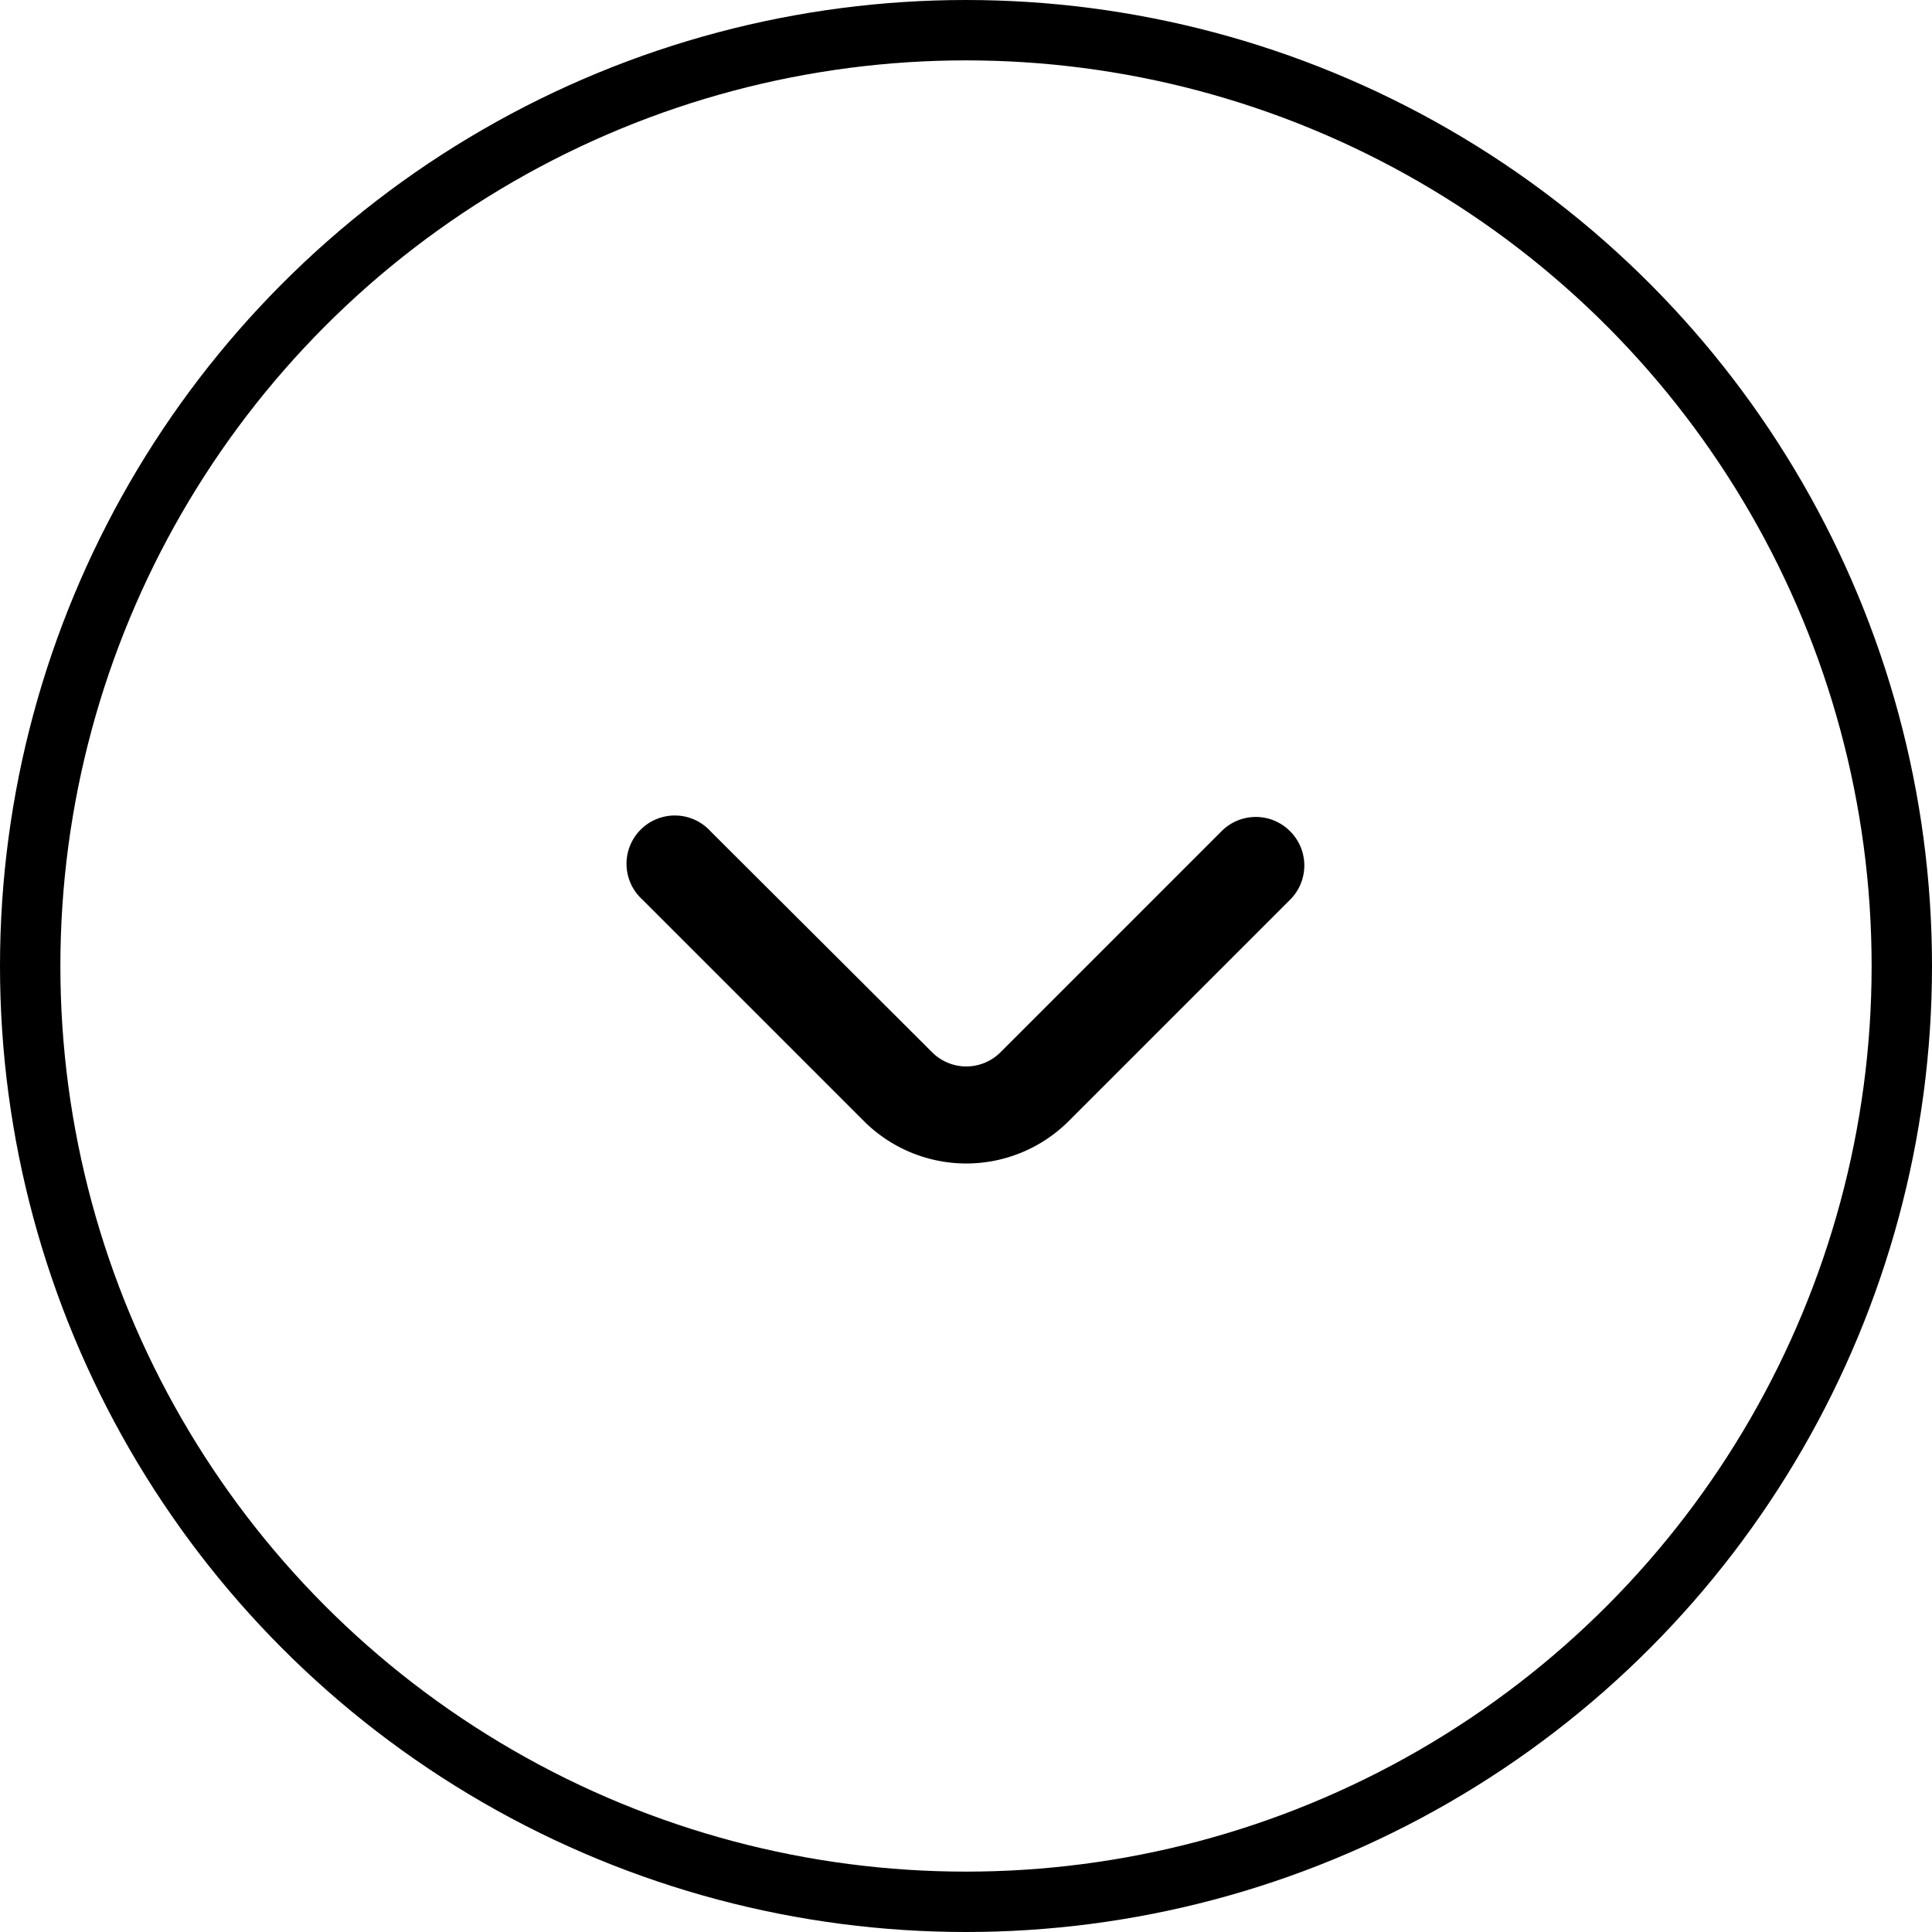
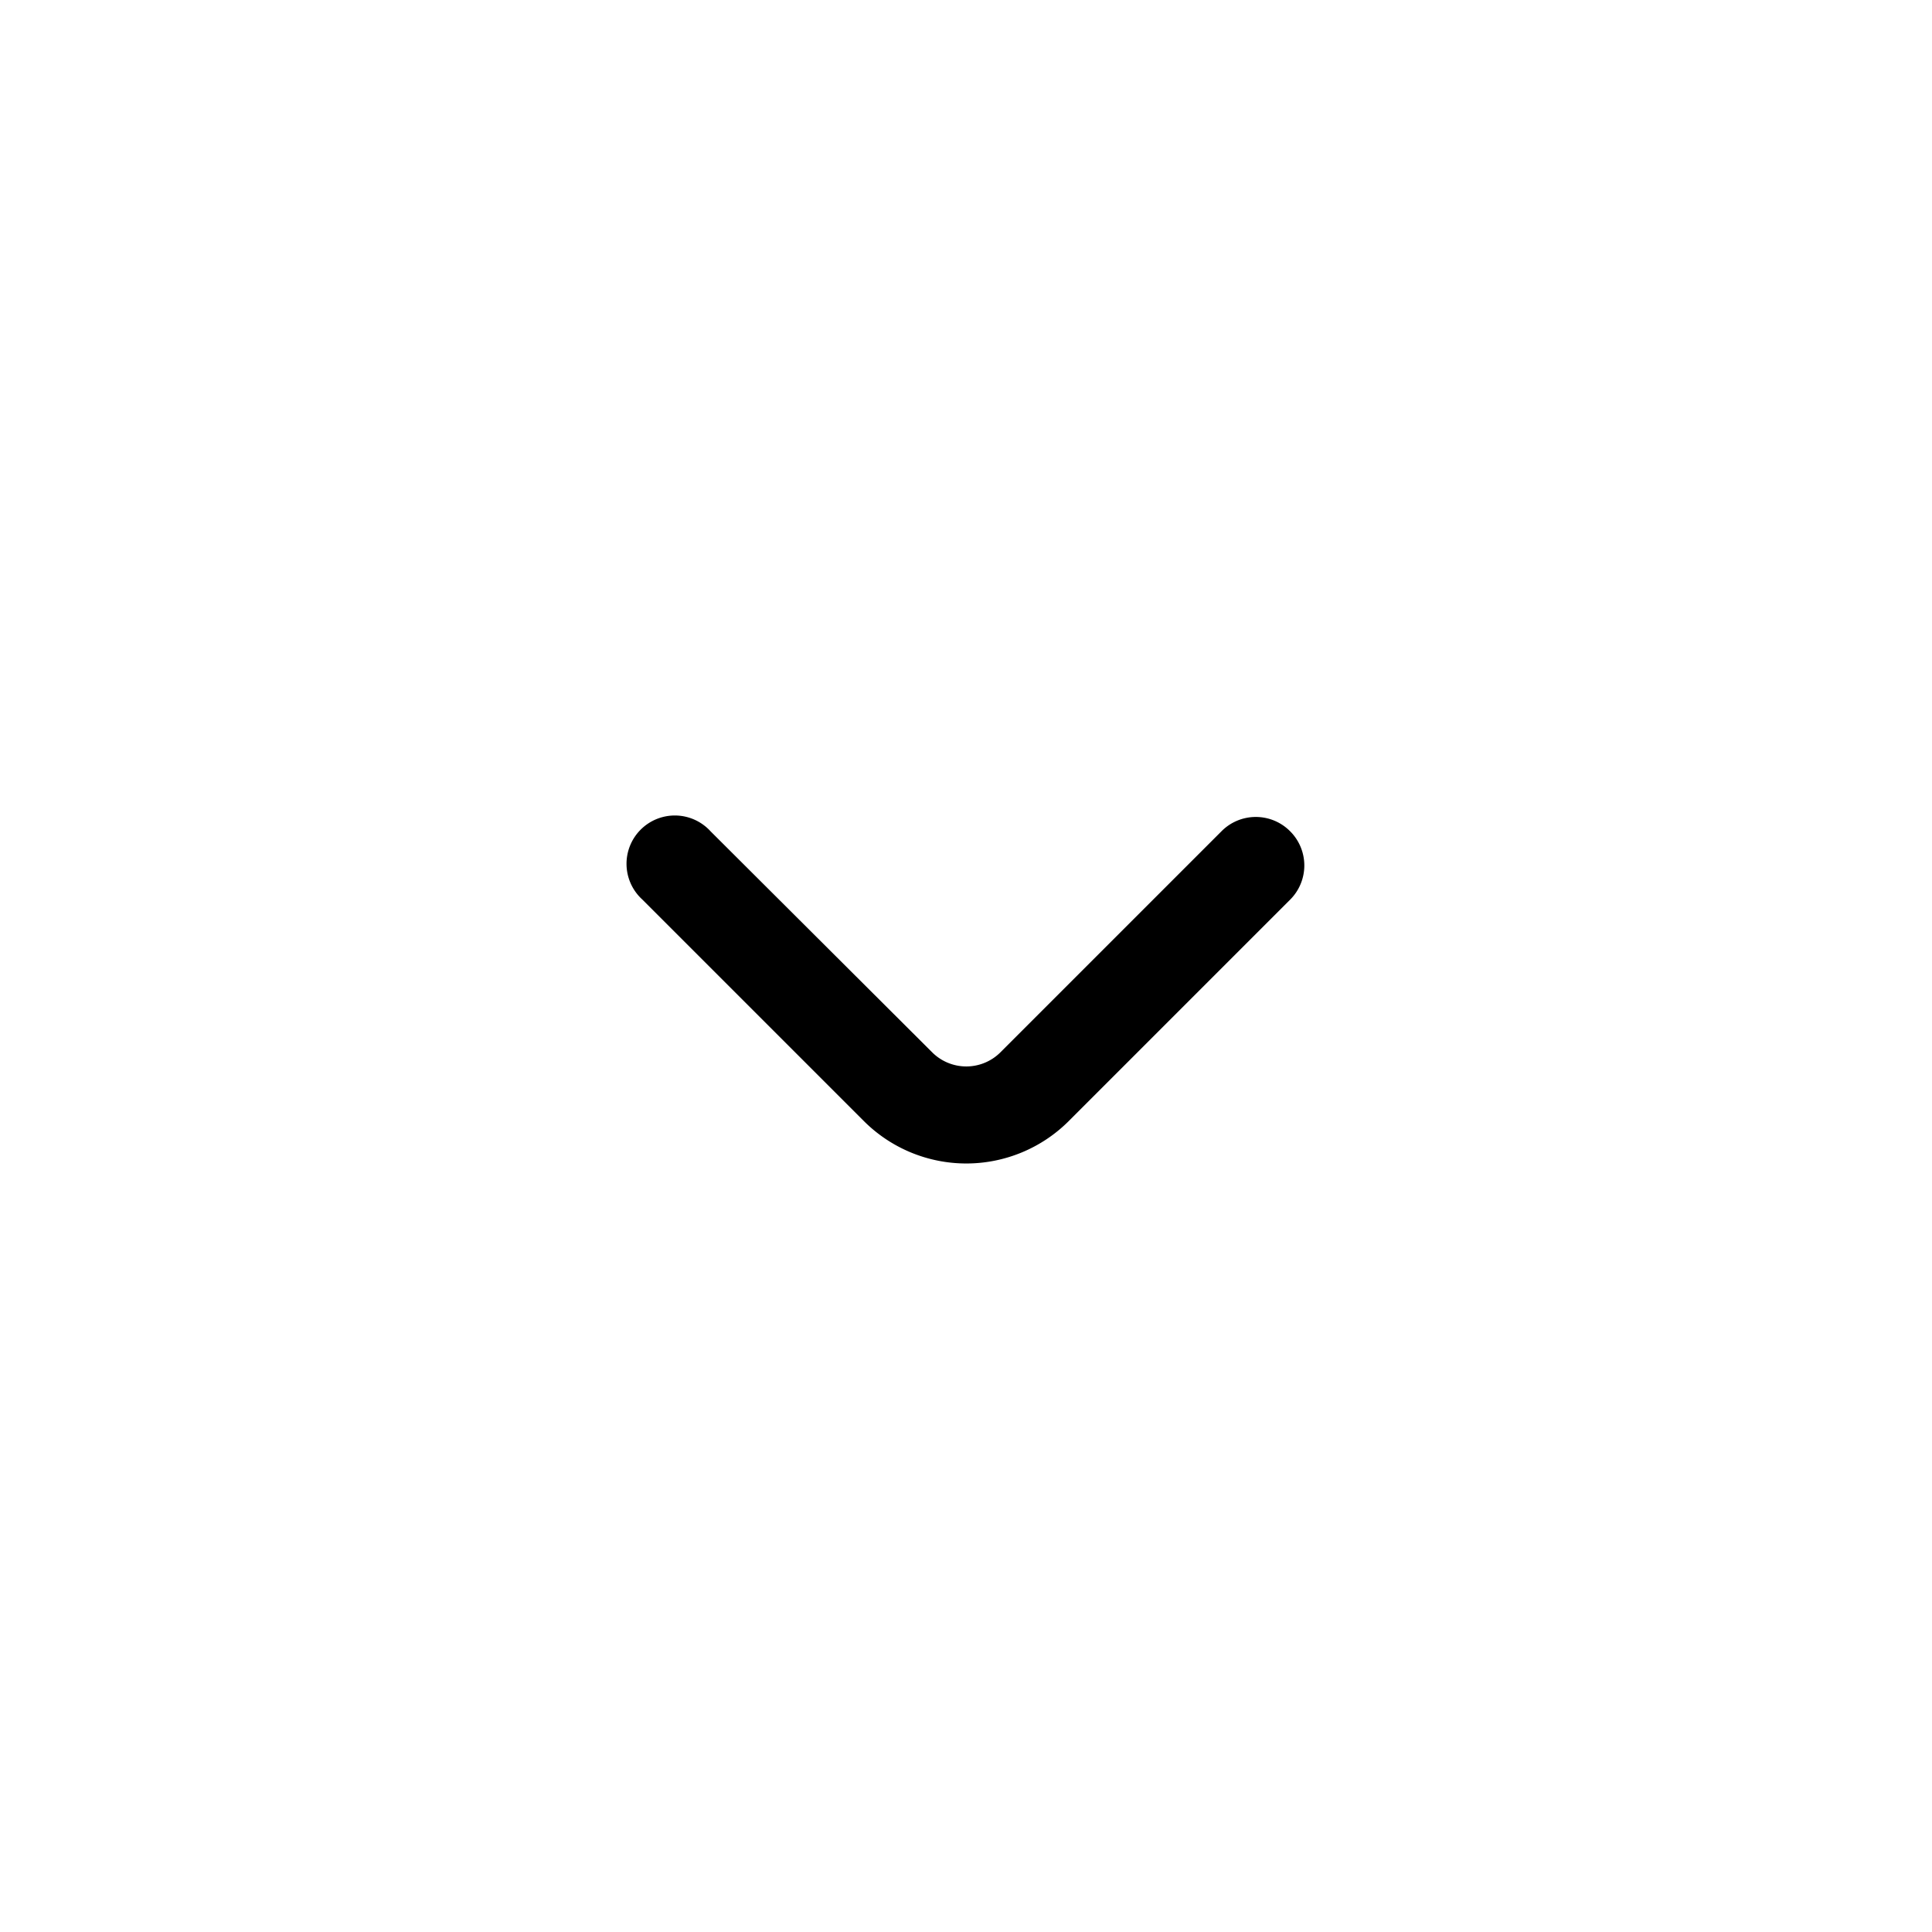
<svg xmlns="http://www.w3.org/2000/svg" viewBox="0 0 32 32" fill="none">
-   <circle stroke="#000" r="15.5" cy="16" cx="16" />
  <path d="M21.37 13.77a.8.8 0 0 0-1.14 0l-3.66 3.66a.8.8 0 0 1-1.13 0l-3.67-3.66a.8.8 0 1 0-1.13 1.13l3.67 3.67a2.4 2.4 0 0 0 3.39 0l3.67-3.67a.8.8 0 0 0 0-1.13Z" fill="#000" />
</svg>